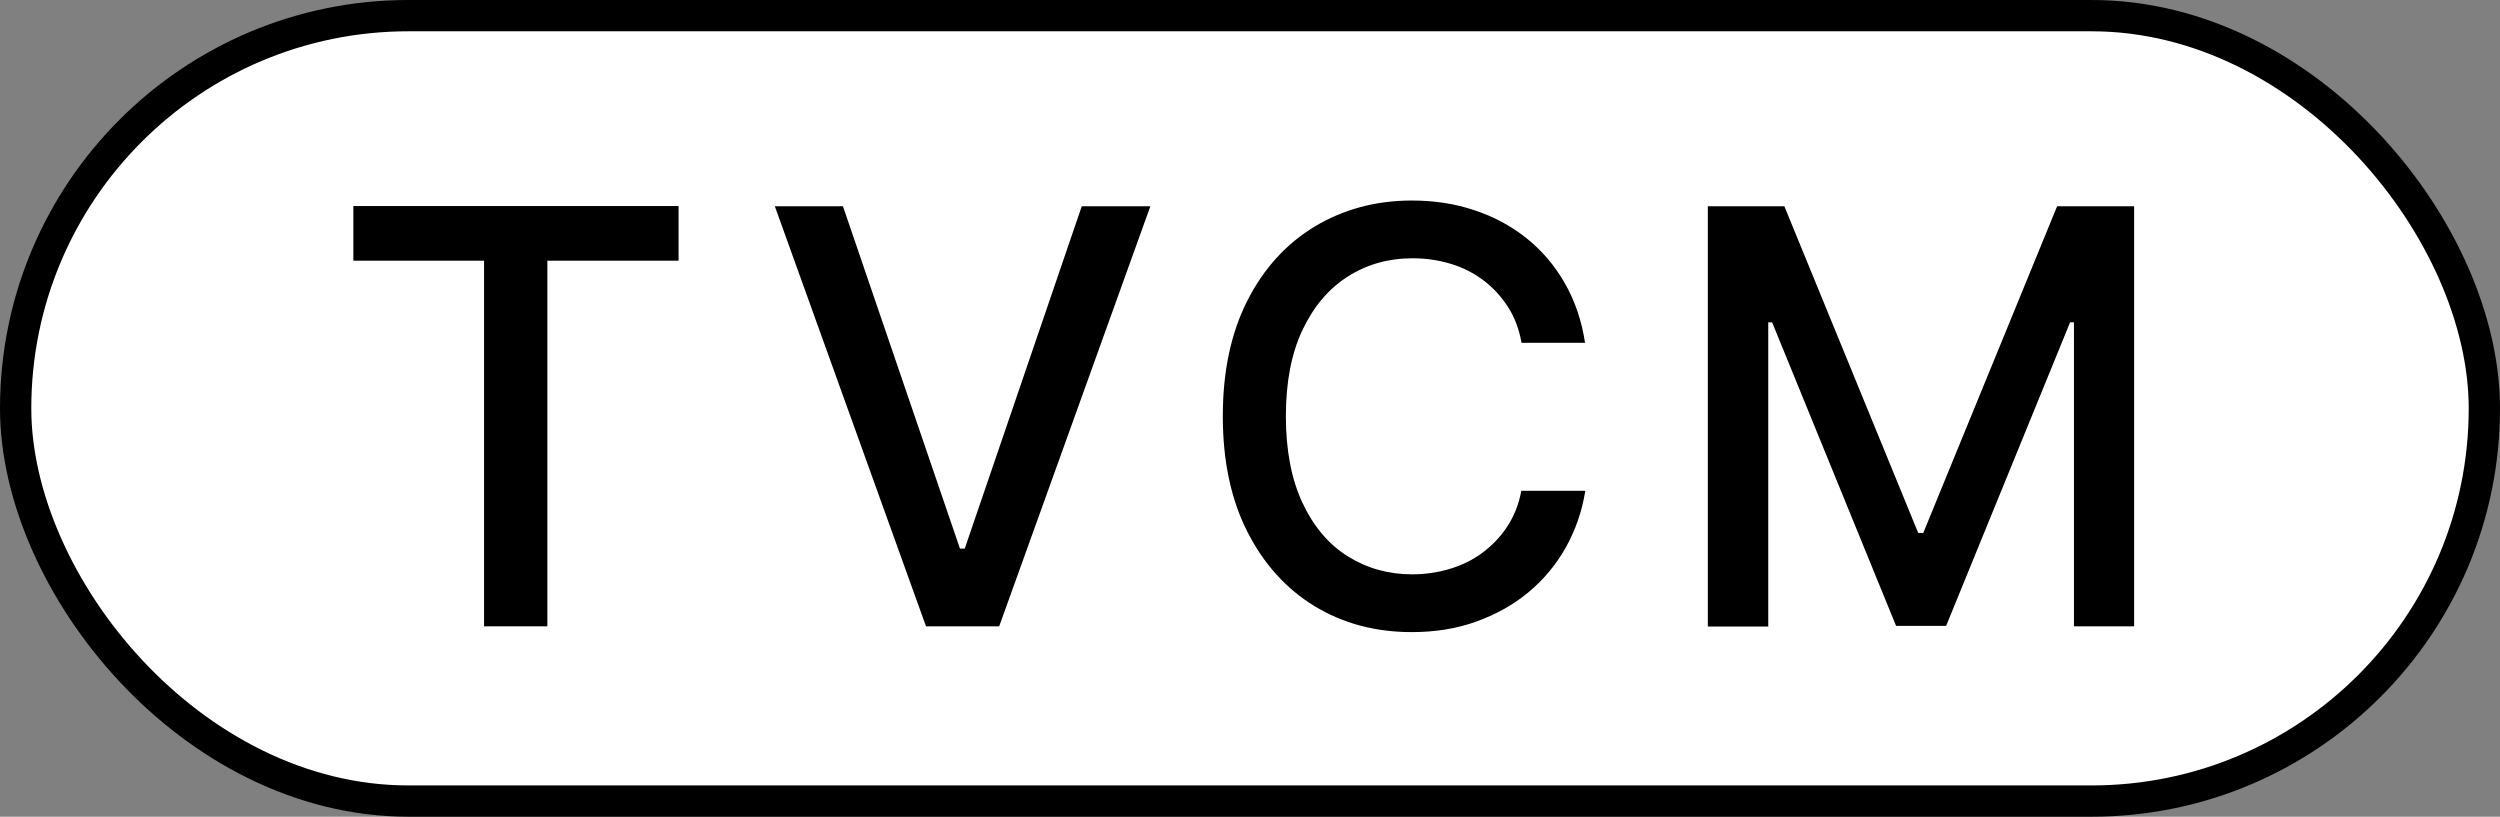
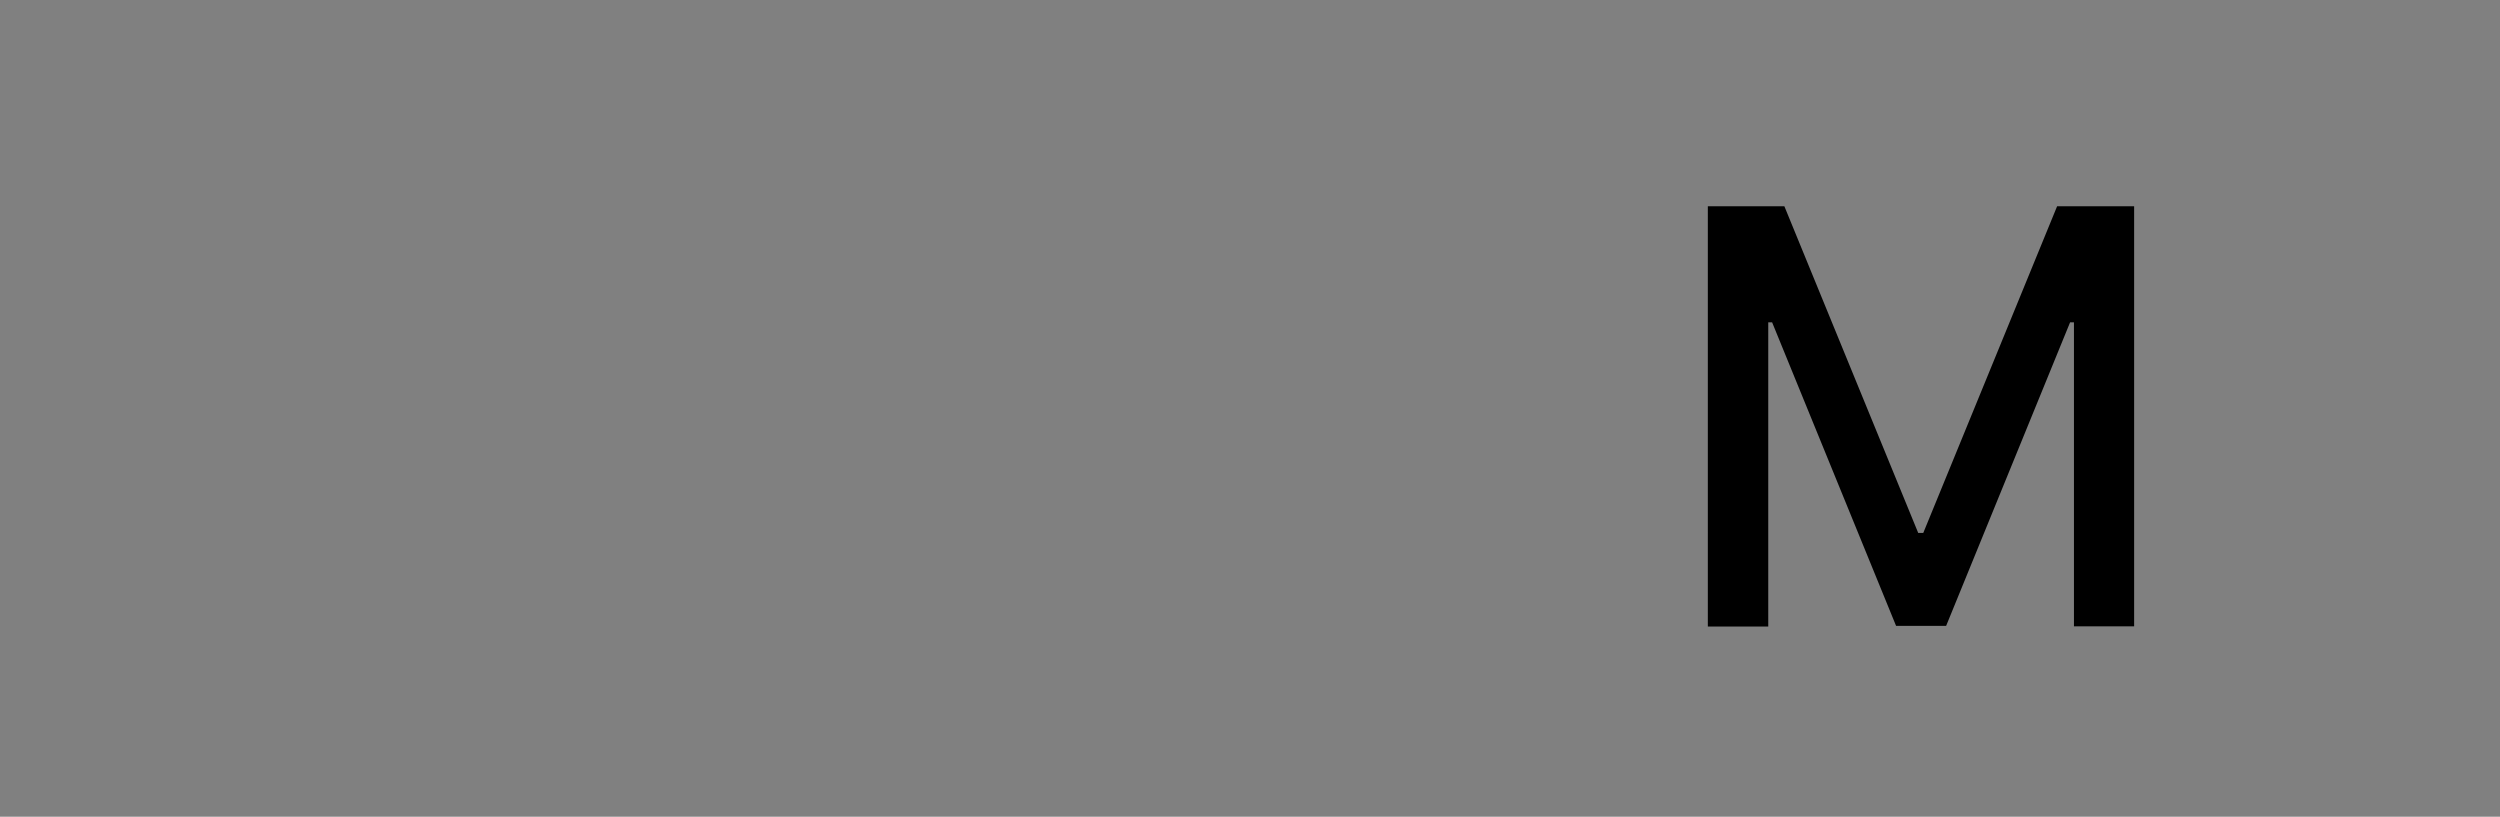
<svg xmlns="http://www.w3.org/2000/svg" id="_レイヤー_2" width="103.86" height="33.93" viewBox="0 0 103.86 33.93">
  <rect x="0" y="0" width="103.86" height="33.93" fill="#808080" stroke="none" />
  <defs>
    <style>.cls-1{fill:#fff;stroke:#000;stroke-miterlimit:10;stroke-width:1.3px;}</style>
  </defs>
  <g id="_レイヤー_1-2">
-     <rect class="cls-1" x=".65" y=".65" width="102.56" height="32.63" rx="16.32" ry="16.32" />
-     <path d="M14.68,10.83v-2.27h13.51v2.27h-5.45v15.19h-2.63v-15.19h-5.44Z" />
-     <path d="M35.02,8.57l4.86,14.22h.2l4.86-14.22h2.85l-6.28,17.45h-3.04l-6.28-17.45h2.85Z" />
-     <path d="M65.87,14.24h-2.66c-.1-.57-.29-1.07-.57-1.5-.28-.43-.62-.8-1.02-1.1-.4-.3-.85-.53-1.35-.68-.5-.15-1.02-.23-1.58-.23-1.01,0-1.9.25-2.7.76s-1.42,1.25-1.88,2.22-.69,2.17-.69,3.58.23,2.62.69,3.6c.46.98,1.08,1.72,1.88,2.22s1.69.75,2.68.75c.55,0,1.08-.08,1.57-.23.5-.15.95-.37,1.35-.67.4-.3.75-.66,1.03-1.09.28-.43.48-.92.58-1.48h2.66c-.14.87-.42,1.66-.82,2.37s-.93,1.34-1.56,1.86c-.63.52-1.36.92-2.17,1.21s-1.7.43-2.66.43c-1.51,0-2.86-.36-4.04-1.08s-2.11-1.75-2.79-3.09c-.68-1.34-1.02-2.94-1.02-4.8s.34-3.46,1.02-4.8c.68-1.34,1.62-2.37,2.8-3.08s2.53-1.08,4.03-1.08c.93,0,1.79.13,2.59.4.8.26,1.53.65,2.17,1.16s1.17,1.13,1.59,1.86c.42.73.71,1.56.85,2.5Z" />
    <path d="M70.93,8.57h3.2l5.56,13.57h.21l5.56-13.57h3.2v17.45h-2.5v-12.63h-.16l-5.15,12.61h-2.08l-5.15-12.61h-.16v12.64h-2.51V8.57Z" />
  </g>
</svg>